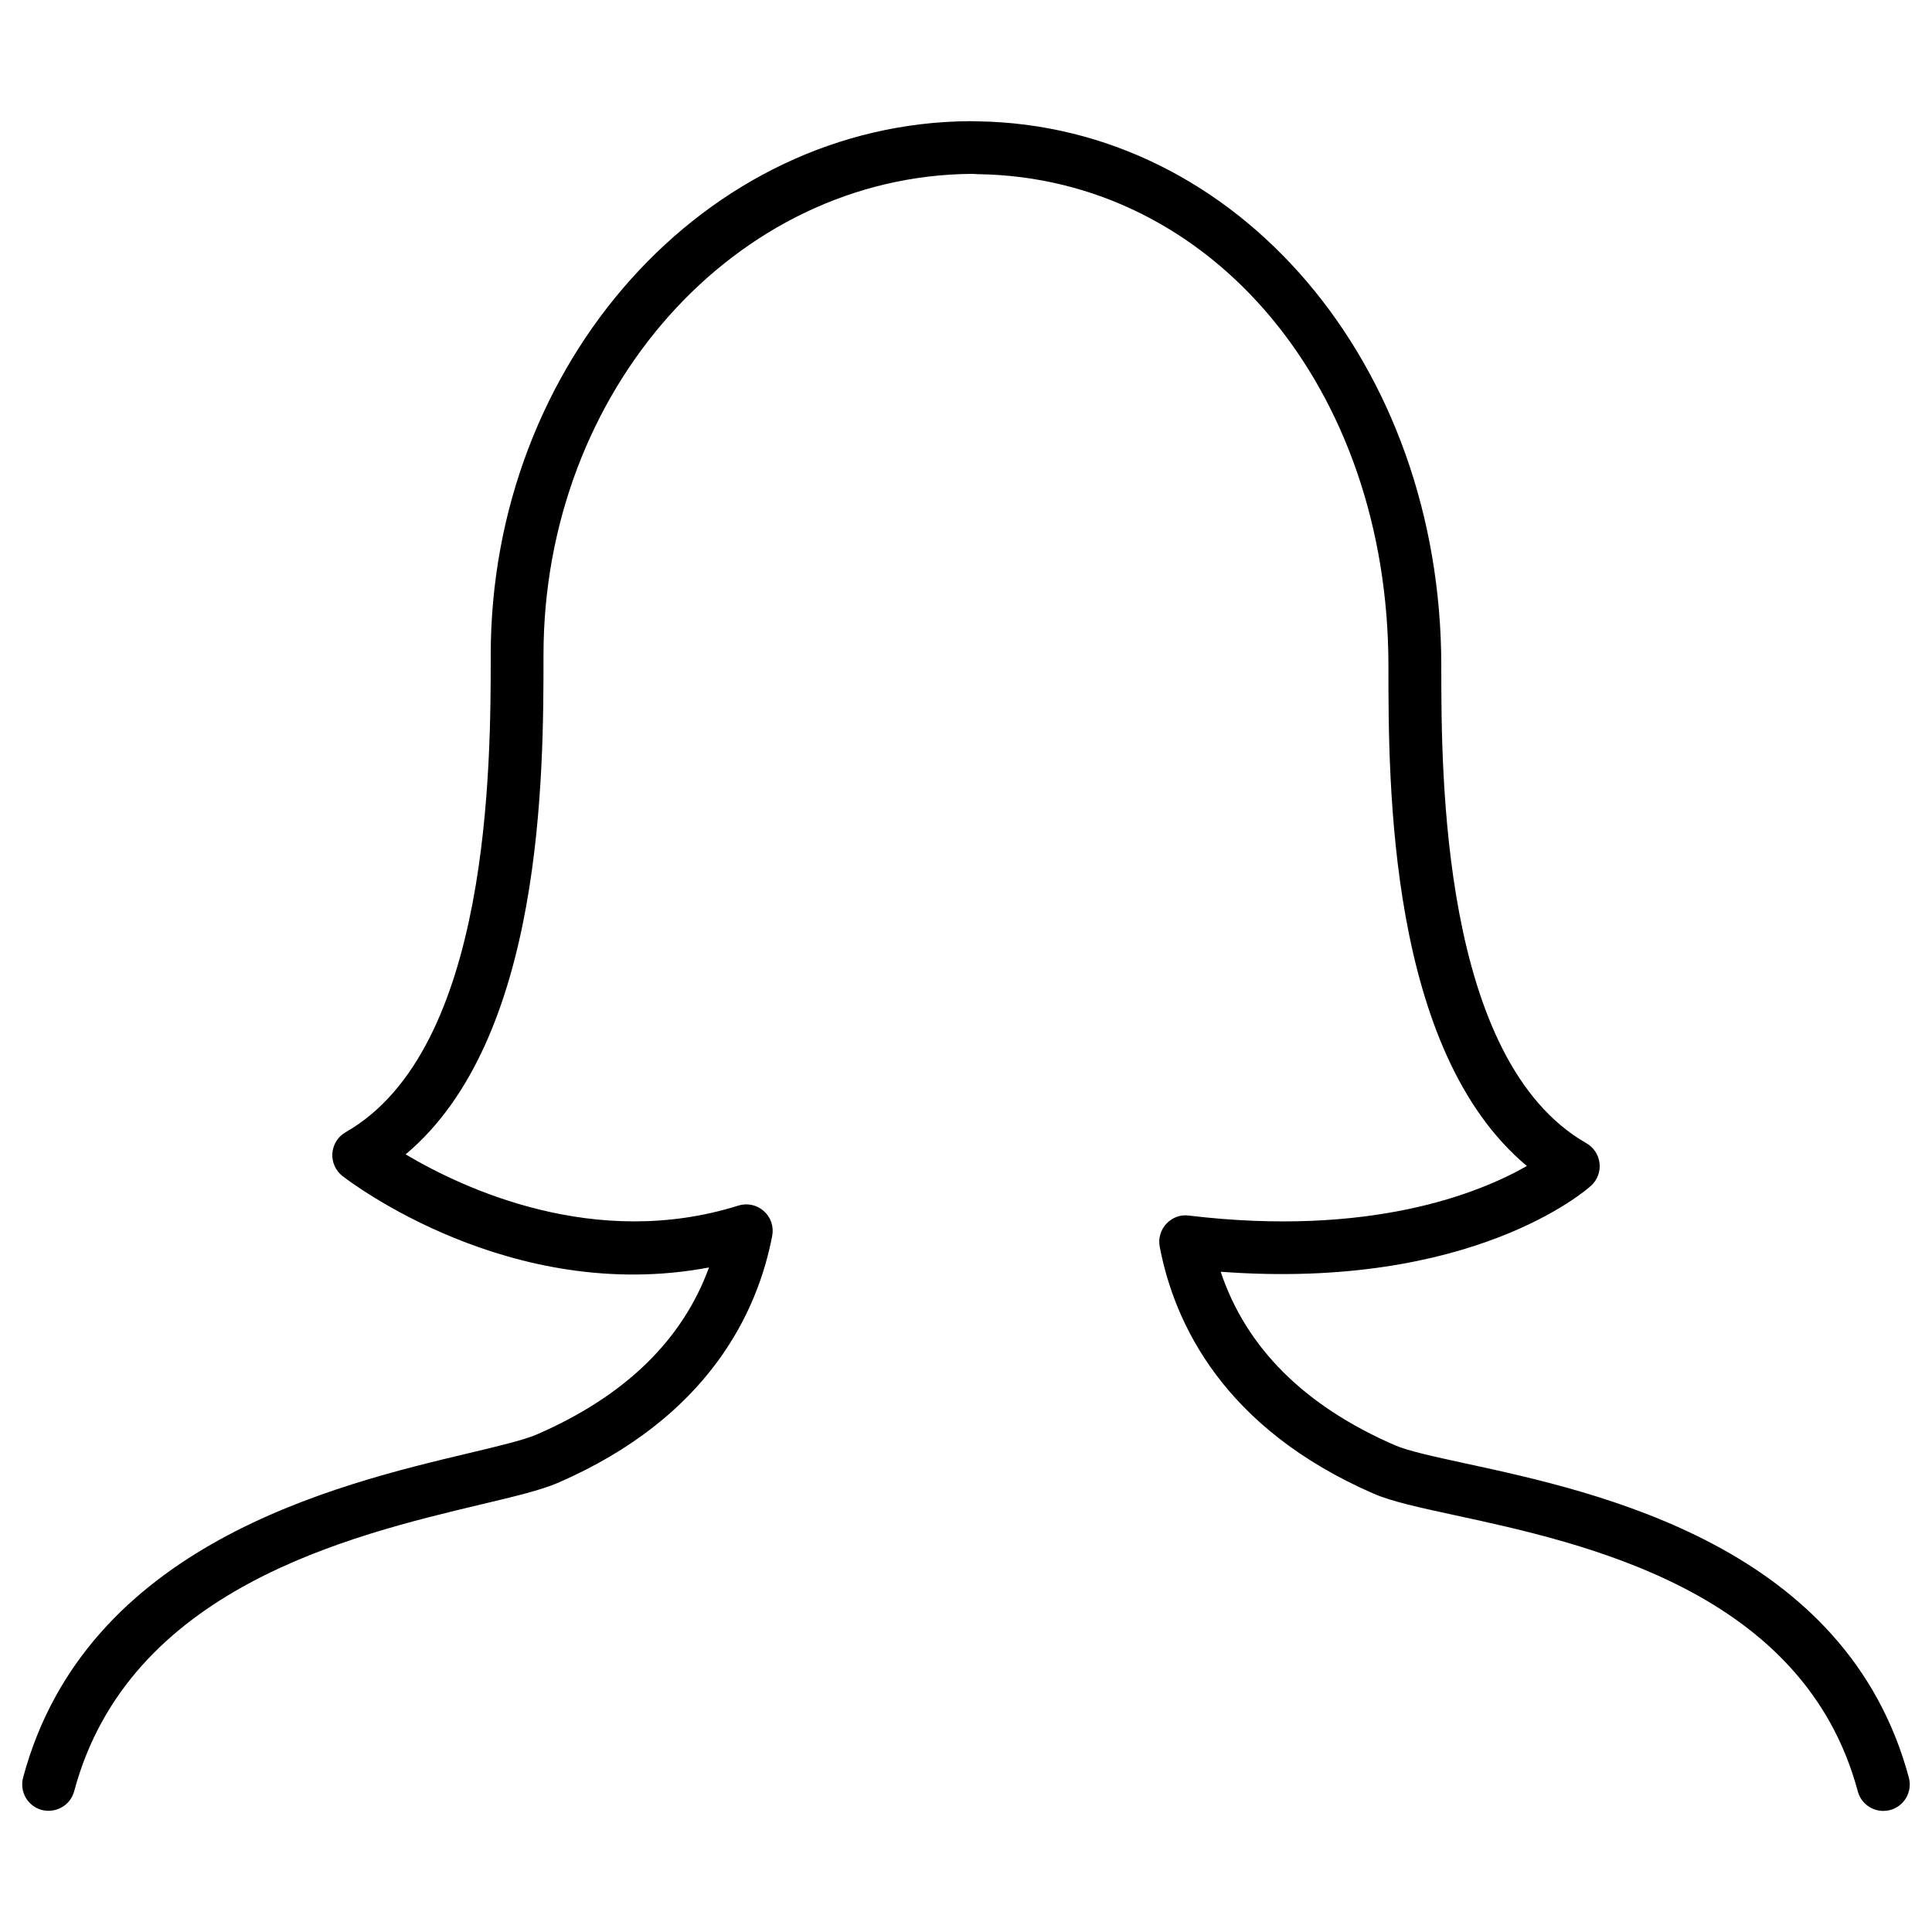
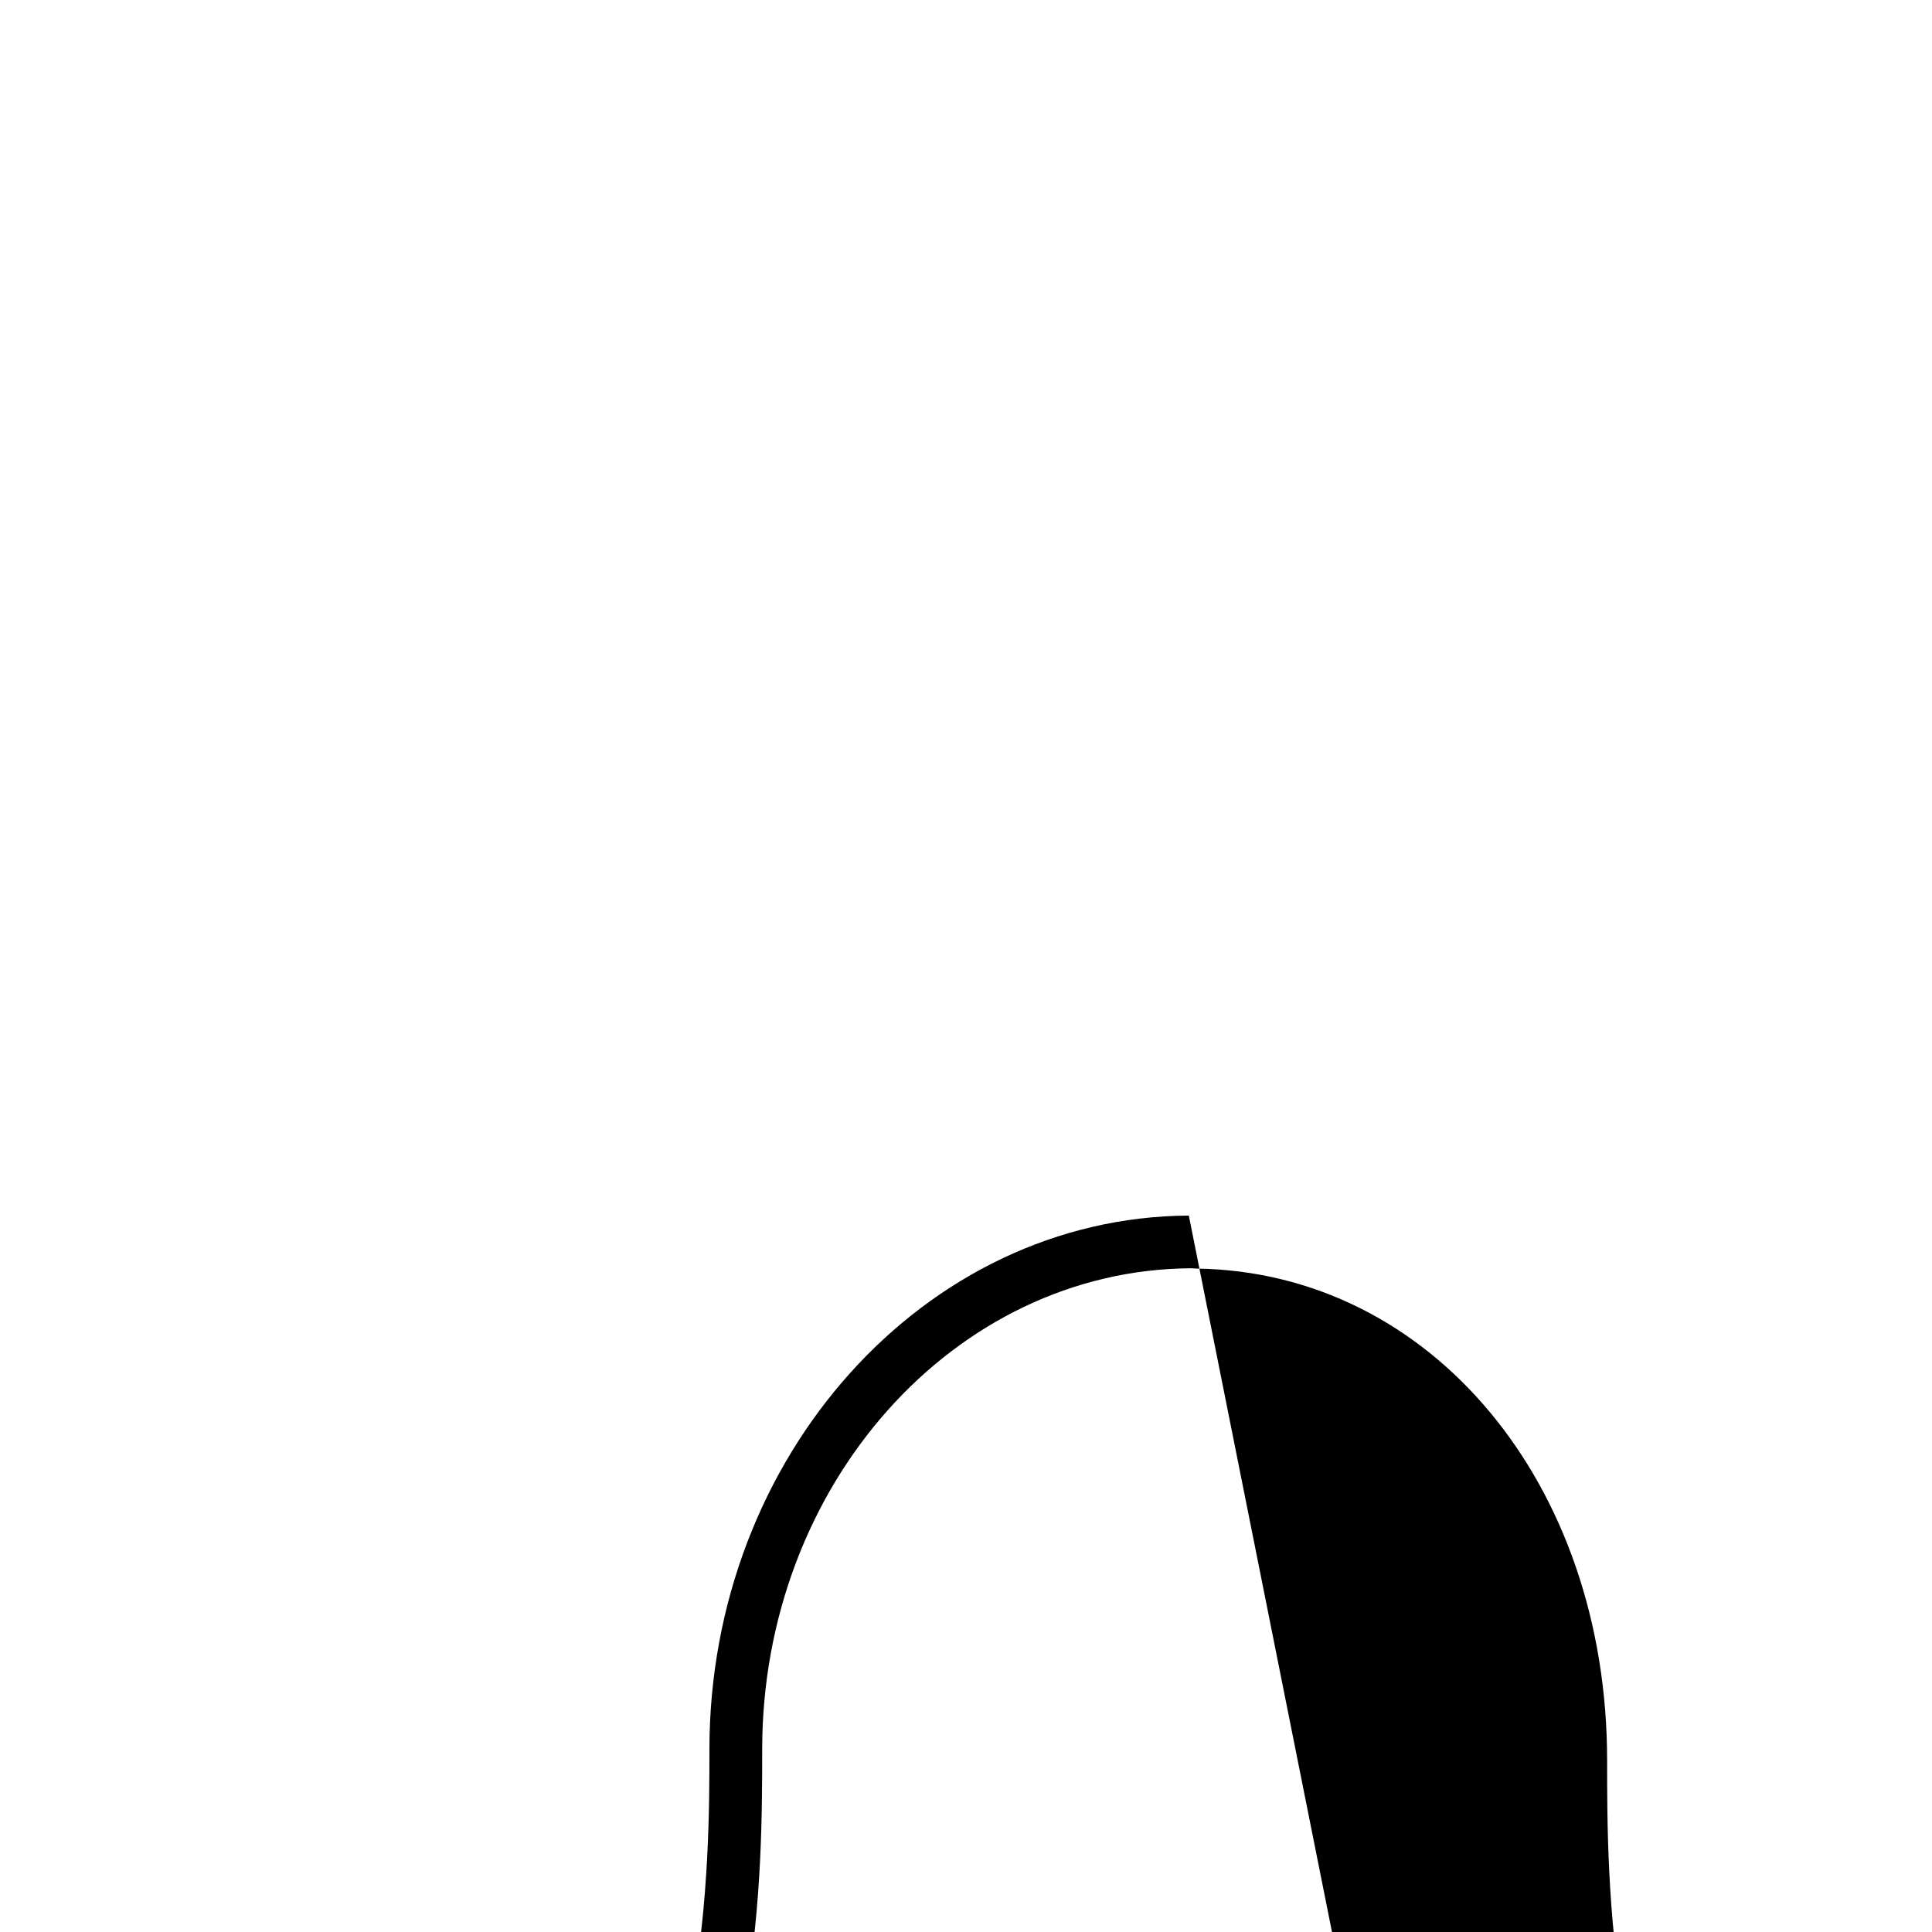
<svg xmlns="http://www.w3.org/2000/svg" fill="#000000" width="800px" height="800px" version="1.1" viewBox="144 144 512 512">
-   <path d="m459.05 466.14c-2.195-0.336-4.438 0.531-5.949 2.168-1.527 1.625-2.184 3.891-1.762 6.086 3.863 20.293 16.863 48.141 56.777 65.48 4.731 2.043 12.035 3.637 21.301 5.641 34.68 7.5 92.672 20.07 106.92 73.219 0.84 3.121 3.668 5.18 6.758 5.18 0.602 0 1.203-0.082 1.82-0.238 3.738-1.008 5.949-4.844 4.953-8.578-16.473-61.395-82.176-75.629-117.48-83.27-8.172-1.777-15.242-3.305-18.695-4.812-23.988-10.41-39.48-25.863-46.195-45.988 66.645 4.953 96.816-21.594 98.145-22.797 1.652-1.496 2.504-3.723 2.254-5.949-0.25-2.227-1.539-4.199-3.484-5.316-38.457-21.973-38.457-97.895-38.457-126.48 0-79.953-53.852-143.33-122.89-144.33-0.195-0.016-1.695-0.043-1.973-0.043h-0.016c-70.043 0.391-127.03 63.844-127.03 141.46 0 28.59 0 104.53-38.457 126.48-2.027 1.16-3.332 3.246-3.512 5.57-0.168 2.324 0.84 4.59 2.672 6.031 1.93 1.496 44.613 34.16 97.137 24.238-7.023 19.285-22.309 34.117-45.594 44.238-3.371 1.469-10.09 3.078-17.871 4.926-35.547 8.453-101.73 24.195-118.3 86.027-0.992 3.75 1.219 7.57 4.953 8.578 3.793 0.938 7.57-1.23 8.578-4.953 14.402-53.797 73.012-67.719 108.01-76.062 8.773-2.086 15.703-3.738 20.207-5.684 39.914-17.34 52.898-45.188 56.777-65.48 0.461-2.422-0.379-4.914-2.227-6.535-1.832-1.637-4.367-2.195-6.746-1.457-37.883 11.922-72.883-4.477-88.18-13.574 36.539-30.594 36.539-101 36.539-132.35 0-69.93 50.746-127.11 113.64-127.49 0.07 0 1.426 0.082 1.484 0.082 62.023 0.883 108.79 56.902 108.79 130.32 0 31.363 0 101.92 36.695 132.52-12.637 7.223-41.453 18.906-89.594 13.141z" />
+   <path d="m459.05 466.14h-0.016c-70.043 0.391-127.03 63.844-127.03 141.46 0 28.59 0 104.53-38.457 126.48-2.027 1.16-3.332 3.246-3.512 5.57-0.168 2.324 0.84 4.59 2.672 6.031 1.93 1.496 44.613 34.16 97.137 24.238-7.023 19.285-22.309 34.117-45.594 44.238-3.371 1.469-10.09 3.078-17.871 4.926-35.547 8.453-101.73 24.195-118.3 86.027-0.992 3.75 1.219 7.57 4.953 8.578 3.793 0.938 7.57-1.23 8.578-4.953 14.402-53.797 73.012-67.719 108.01-76.062 8.773-2.086 15.703-3.738 20.207-5.684 39.914-17.34 52.898-45.188 56.777-65.48 0.461-2.422-0.379-4.914-2.227-6.535-1.832-1.637-4.367-2.195-6.746-1.457-37.883 11.922-72.883-4.477-88.18-13.574 36.539-30.594 36.539-101 36.539-132.35 0-69.93 50.746-127.11 113.64-127.49 0.07 0 1.426 0.082 1.484 0.082 62.023 0.883 108.79 56.902 108.79 130.32 0 31.363 0 101.92 36.695 132.52-12.637 7.223-41.453 18.906-89.594 13.141z" />
</svg>